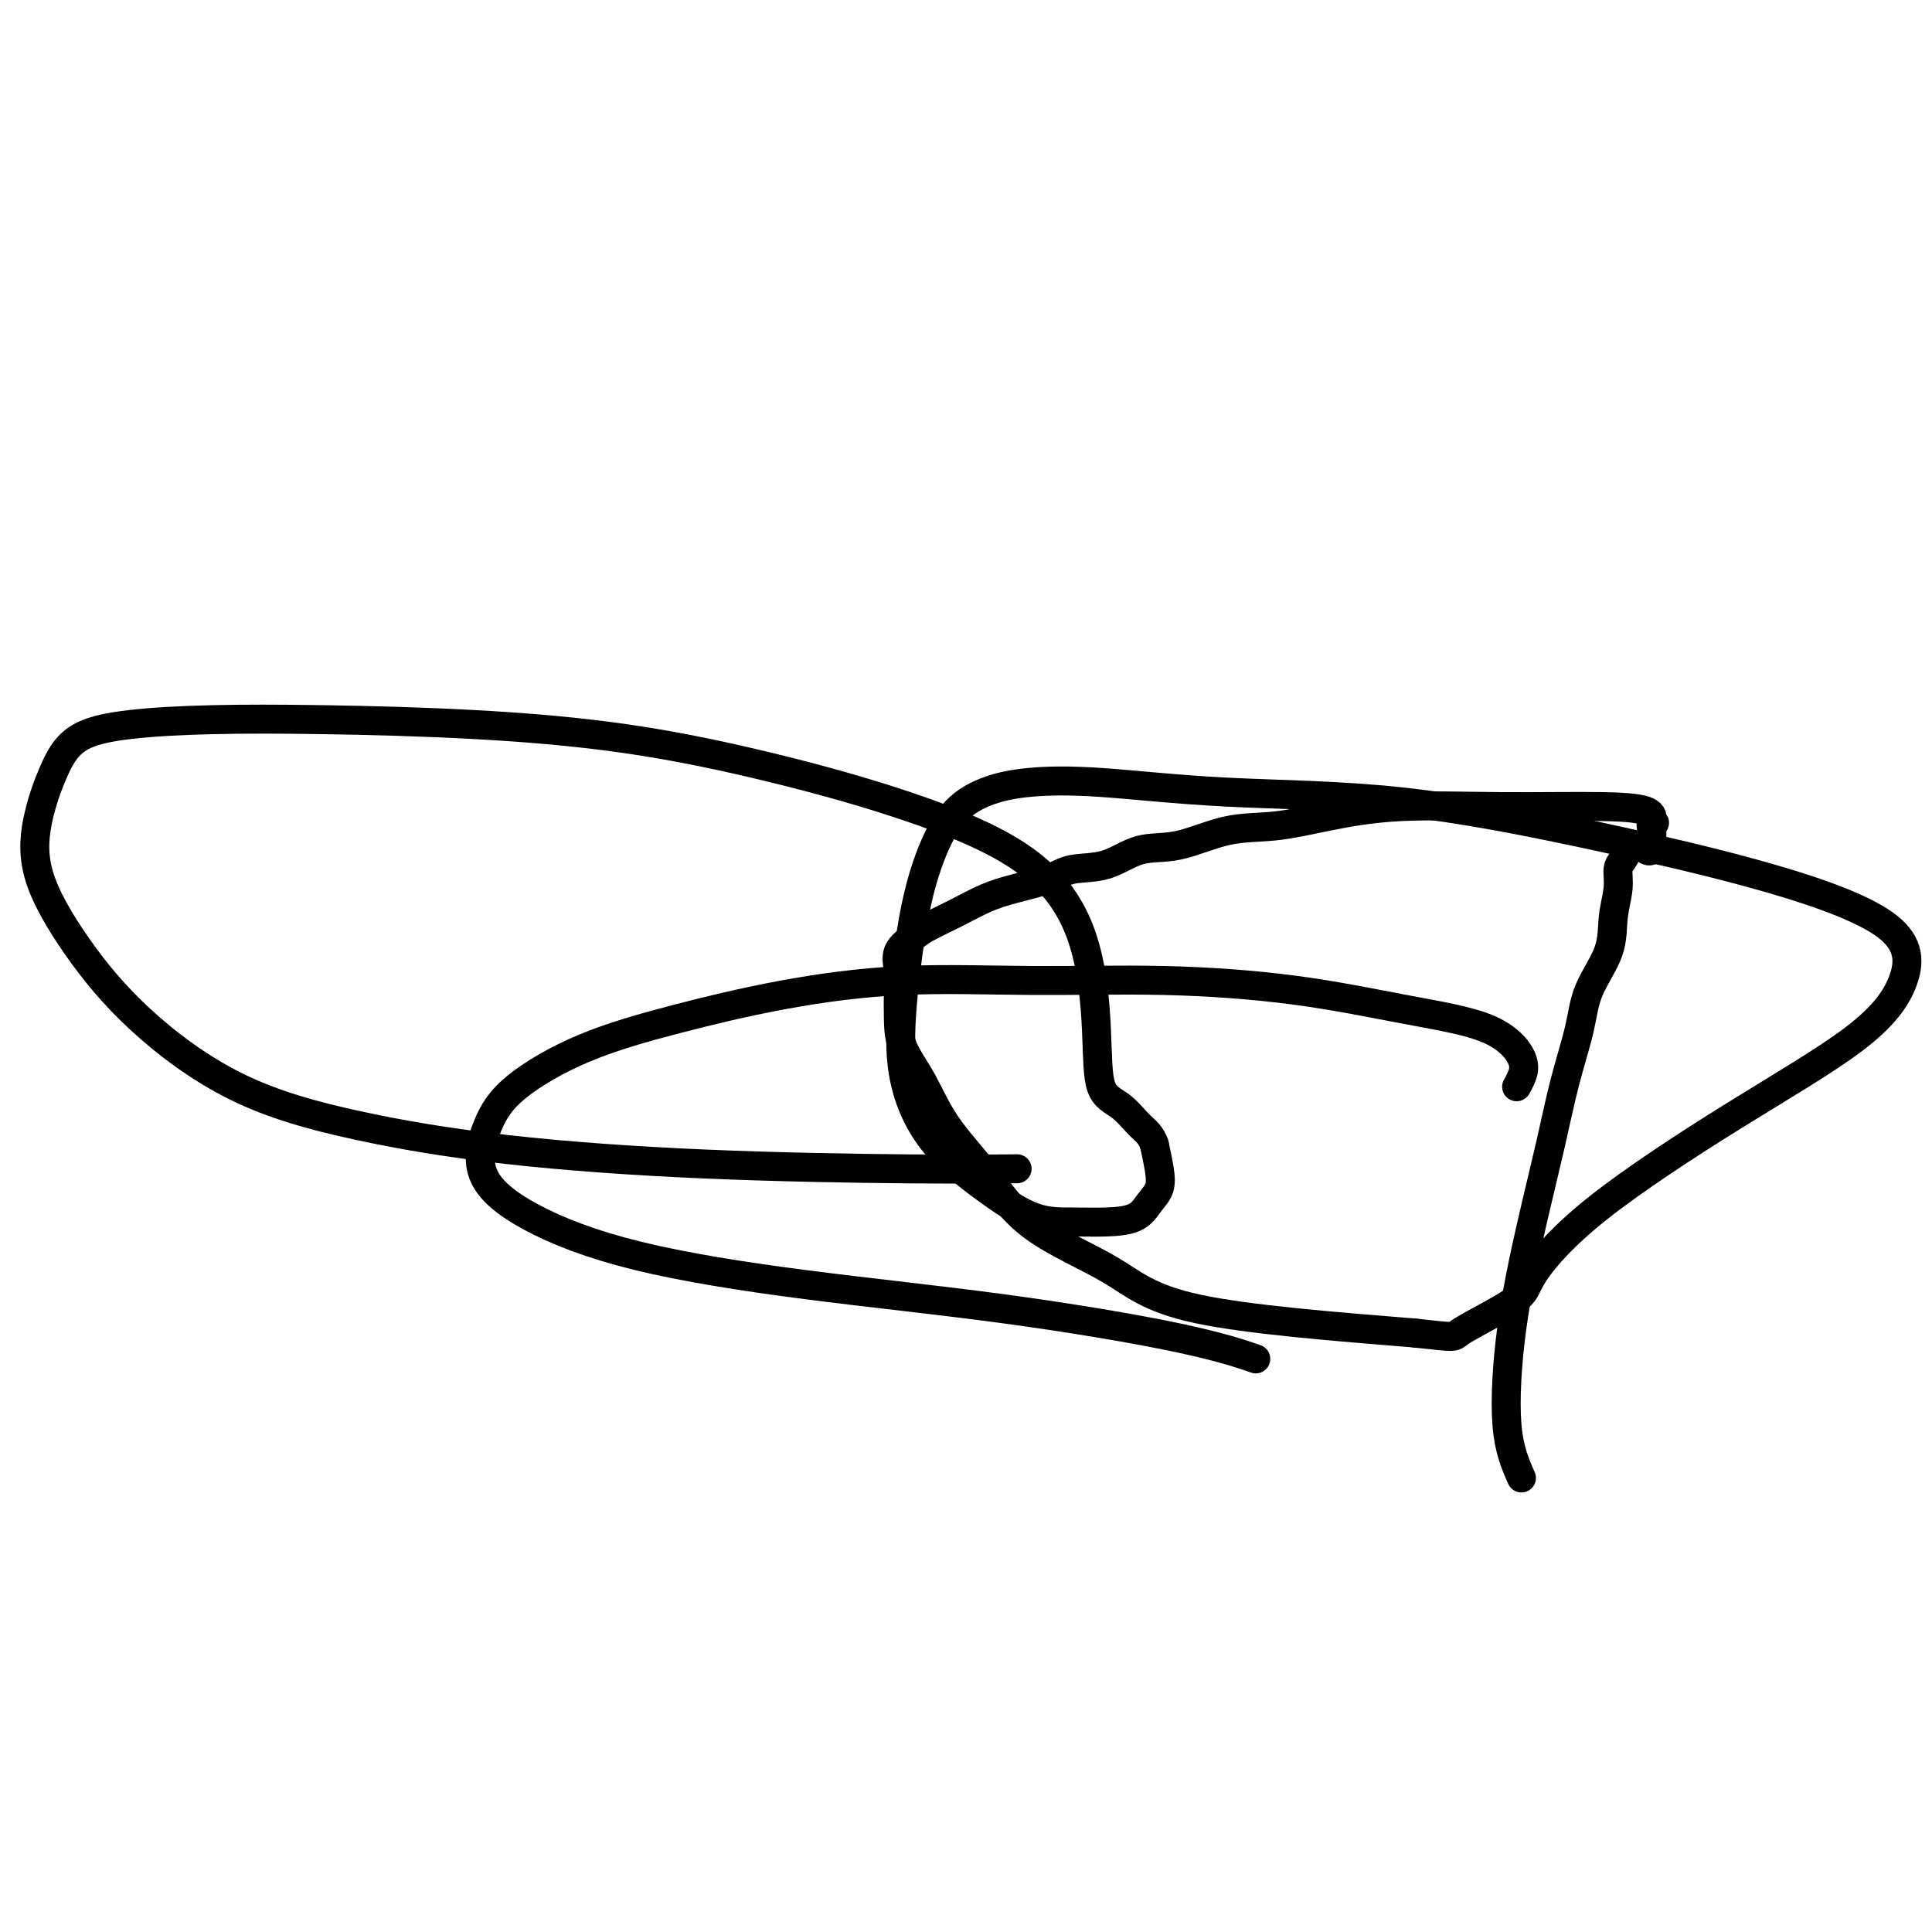
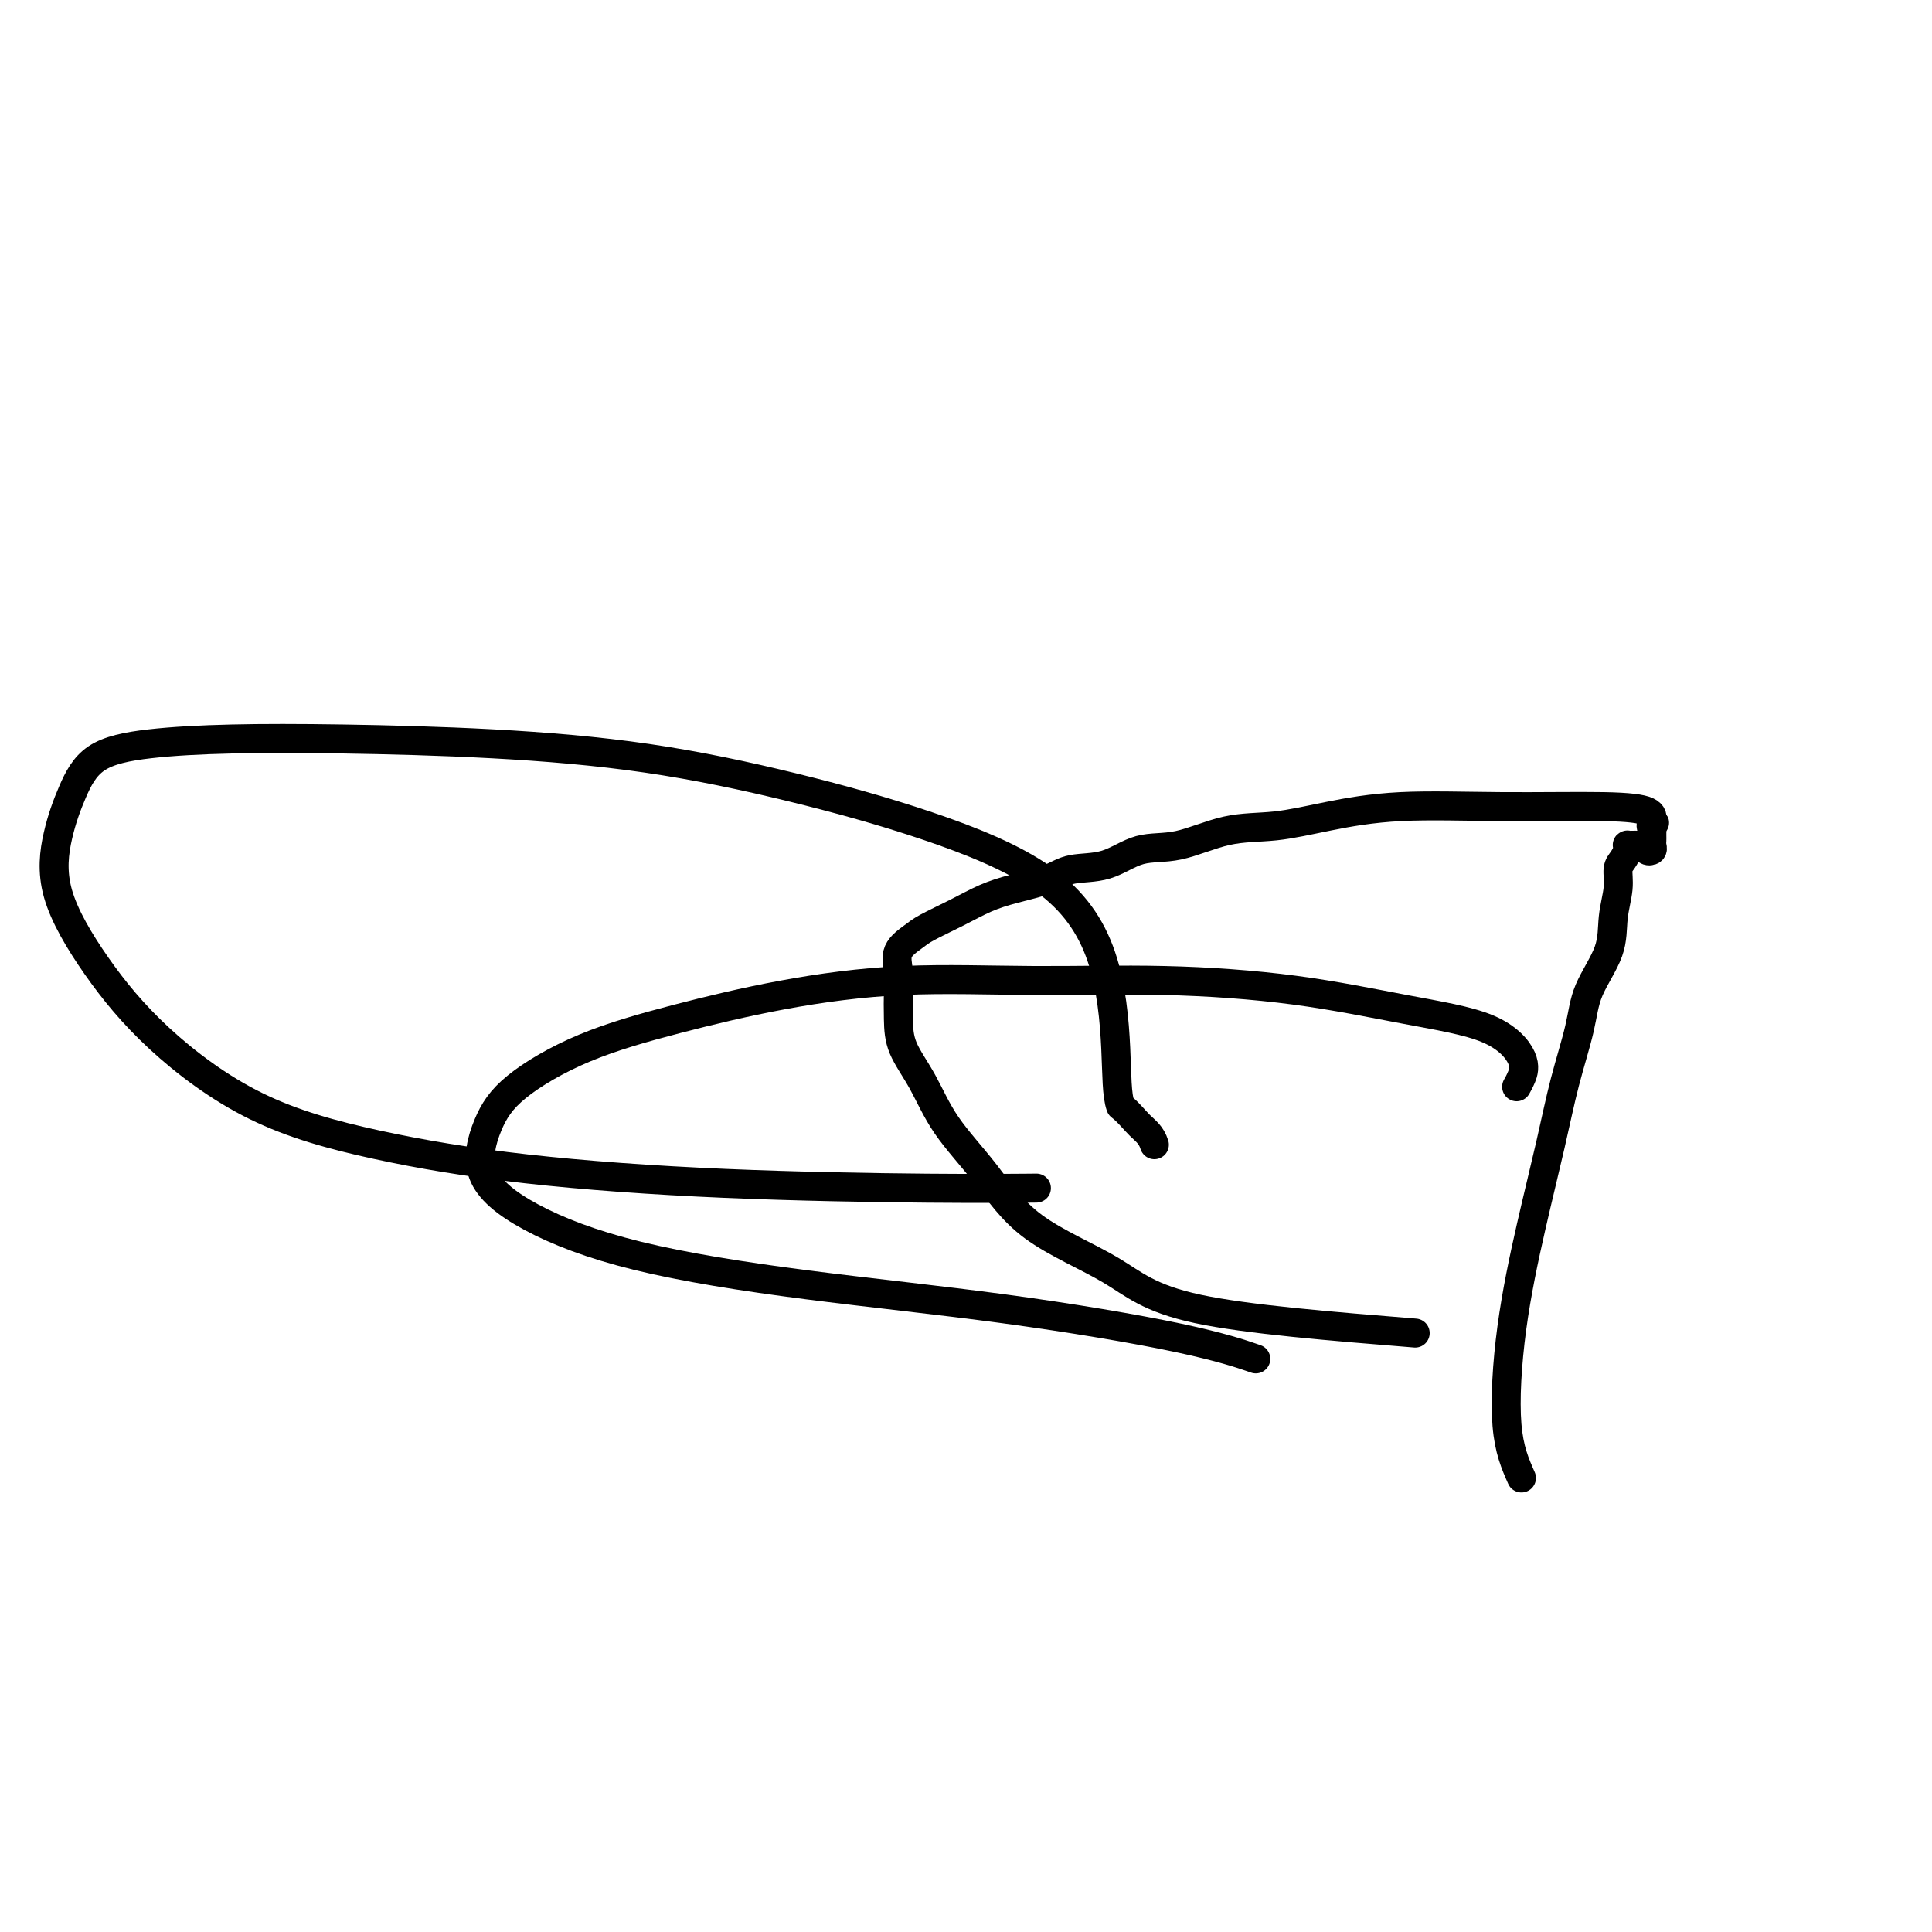
<svg xmlns="http://www.w3.org/2000/svg" viewBox="0 0 400 400" version="1.1">
  <g fill="none" stroke="#000000" stroke-width="6" stroke-linecap="round" stroke-linejoin="round">
    <path d="M315,306c-1.287,-2.906 -2.575,-5.812 -3,-11c-0.425,-5.188 0.012,-12.657 1,-20c0.988,-7.343 2.527,-14.558 4,-21c1.473,-6.442 2.878,-12.111 4,-17c1.122,-4.889 1.960,-8.998 3,-13c1.040,-4.002 2.283,-7.897 3,-11c0.717,-3.103 0.909,-5.416 2,-8c1.091,-2.584 3.080,-5.441 4,-8c0.920,-2.559 0.772,-4.822 1,-7c0.228,-2.178 0.832,-4.272 1,-6c0.168,-1.728 -0.099,-3.090 0,-4c0.099,-0.910 0.565,-1.368 1,-2c0.435,-0.632 0.837,-1.437 1,-2c0.163,-0.563 0.085,-0.883 0,-1c-0.085,-0.117 -0.176,-0.032 0,0c0.176,0.032 0.621,0.012 1,0c0.379,-0.012 0.694,-0.017 1,0c0.306,0.017 0.604,0.054 1,0c0.396,-0.054 0.891,-0.200 1,0c0.109,0.200 -0.167,0.745 0,1c0.167,0.255 0.777,0.220 1,0c0.223,-0.220 0.060,-0.626 0,-1c-0.060,-0.374 -0.016,-0.716 0,-1c0.016,-0.284 0.005,-0.510 0,-1c-0.005,-0.490 -0.002,-1.245 0,-2" />
    <path d="M342,171c1.087,-1.360 0.304,-0.259 0,0c-0.304,0.259 -0.129,-0.324 0,-1c0.129,-0.676 0.212,-1.443 -1,-2c-1.212,-0.557 -3.720,-0.902 -9,-1c-5.280,-0.098 -13.331,0.052 -21,0c-7.669,-0.052 -14.954,-0.304 -21,0c-6.046,0.304 -10.853,1.164 -15,2c-4.147,0.836 -7.636,1.646 -11,2c-3.364,0.354 -6.605,0.251 -10,1c-3.395,0.749 -6.943,2.350 -10,3c-3.057,0.650 -5.621,0.348 -8,1c-2.379,0.652 -4.571,2.257 -7,3c-2.429,0.743 -5.095,0.625 -7,1c-1.905,0.375 -3.049,1.245 -5,2c-1.951,0.755 -4.709,1.395 -7,2c-2.291,0.605 -4.114,1.175 -6,2c-1.886,0.825 -3.836,1.904 -6,3c-2.164,1.096 -4.541,2.209 -6,3c-1.459,0.791 -1.999,1.259 -3,2c-1.001,0.741 -2.464,1.753 -3,3c-0.536,1.247 -0.146,2.728 0,4c0.146,1.272 0.048,2.335 0,4c-0.048,1.665 -0.045,3.931 0,6c0.045,2.069 0.134,3.940 1,6c0.866,2.060 2.511,4.309 4,7c1.489,2.691 2.824,5.826 5,9c2.176,3.174 5.194,6.389 8,10c2.806,3.611 5.402,7.617 10,11c4.598,3.383 11.200,6.141 16,9c4.800,2.859 7.800,5.817 18,8c10.200,2.183 27.600,3.592 45,5" />
-     <path d="M293,276c8.668,0.963 7.838,0.869 9,0c1.162,-0.869 4.316,-2.514 7,-4c2.684,-1.486 4.896,-2.812 6,-4c1.104,-1.188 1.098,-2.238 3,-5c1.902,-2.762 5.712,-7.235 13,-13c7.288,-5.765 18.052,-12.821 28,-19c9.948,-6.179 19.078,-11.479 25,-16c5.922,-4.521 8.635,-8.262 10,-12c1.365,-3.738 1.383,-7.473 -3,-11c-4.383,-3.527 -13.166,-6.847 -24,-10c-10.834,-3.153 -23.718,-6.138 -37,-9c-13.282,-2.862 -26.963,-5.599 -40,-7c-13.037,-1.401 -25.431,-1.464 -36,-2c-10.569,-0.536 -19.314,-1.544 -26,-2c-6.686,-0.456 -11.314,-0.359 -15,0c-3.686,0.359 -6.430,0.980 -9,2c-2.570,1.020 -4.965,2.440 -7,5c-2.035,2.560 -3.708,6.260 -5,10c-1.292,3.740 -2.201,7.520 -3,12c-0.799,4.480 -1.487,9.659 -2,15c-0.513,5.341 -0.853,10.842 0,16c0.853,5.158 2.897,9.971 6,14c3.103,4.029 7.264,7.274 11,10c3.736,2.726 7.045,4.931 10,6c2.955,1.069 5.556,1.000 8,1c2.444,0.000 4.733,0.070 7,0c2.267,-0.070 4.514,-0.278 6,-1c1.486,-0.722 2.213,-1.956 3,-3c0.787,-1.044 1.635,-1.896 2,-3c0.365,-1.104 0.247,-2.458 0,-4c-0.247,-1.542 -0.624,-3.271 -1,-5" />
-     <path d="M239,237c-0.653,-2.086 -1.787,-2.802 -3,-4c-1.213,-1.198 -2.506,-2.879 -4,-4c-1.494,-1.121 -3.190,-1.683 -4,-4c-0.810,-2.317 -0.736,-6.389 -1,-12c-0.264,-5.611 -0.868,-12.759 -3,-19c-2.132,-6.241 -5.792,-11.574 -12,-16c-6.208,-4.426 -14.964,-7.946 -24,-11c-9.036,-3.054 -18.352,-5.642 -28,-8c-9.648,-2.358 -19.630,-4.486 -30,-6c-10.370,-1.514 -21.130,-2.414 -32,-3c-10.870,-0.586 -21.849,-0.859 -31,-1c-9.151,-0.141 -16.472,-0.150 -23,0c-6.528,0.150 -12.263,0.458 -17,1c-4.737,0.542 -8.478,1.317 -11,3c-2.522,1.683 -3.826,4.274 -5,7c-1.174,2.726 -2.217,5.588 -3,9c-0.783,3.412 -1.306,7.374 0,12c1.306,4.626 4.441,9.917 8,15c3.559,5.083 7.543,9.957 13,15c5.457,5.043 12.389,10.255 20,14c7.611,3.745 15.902,6.023 25,8c9.098,1.977 19.004,3.654 31,5c11.996,1.346 26.081,2.361 41,3c14.919,0.639 30.670,0.903 42,1c11.330,0.097 18.237,0.028 21,0c2.763,-0.028 1.381,-0.014 0,0" />
+     <path d="M239,237c-0.653,-2.086 -1.787,-2.802 -3,-4c-1.213,-1.198 -2.506,-2.879 -4,-4c-0.810,-2.317 -0.736,-6.389 -1,-12c-0.264,-5.611 -0.868,-12.759 -3,-19c-2.132,-6.241 -5.792,-11.574 -12,-16c-6.208,-4.426 -14.964,-7.946 -24,-11c-9.036,-3.054 -18.352,-5.642 -28,-8c-9.648,-2.358 -19.630,-4.486 -30,-6c-10.370,-1.514 -21.130,-2.414 -32,-3c-10.870,-0.586 -21.849,-0.859 -31,-1c-9.151,-0.141 -16.472,-0.150 -23,0c-6.528,0.150 -12.263,0.458 -17,1c-4.737,0.542 -8.478,1.317 -11,3c-2.522,1.683 -3.826,4.274 -5,7c-1.174,2.726 -2.217,5.588 -3,9c-0.783,3.412 -1.306,7.374 0,12c1.306,4.626 4.441,9.917 8,15c3.559,5.083 7.543,9.957 13,15c5.457,5.043 12.389,10.255 20,14c7.611,3.745 15.902,6.023 25,8c9.098,1.977 19.004,3.654 31,5c11.996,1.346 26.081,2.361 41,3c14.919,0.639 30.670,0.903 42,1c11.330,0.097 18.237,0.028 21,0c2.763,-0.028 1.381,-0.014 0,0" />
    <path d="M314,225c0.311,-0.549 0.622,-1.099 1,-2c0.378,-0.901 0.824,-2.154 0,-4c-0.824,-1.846 -2.919,-4.284 -7,-6c-4.081,-1.716 -10.147,-2.711 -17,-4c-6.853,-1.289 -14.492,-2.874 -23,-4c-8.508,-1.126 -17.883,-1.794 -27,-2c-9.117,-0.206 -17.975,0.048 -27,0c-9.025,-0.048 -18.216,-0.399 -27,0c-8.784,0.399 -17.161,1.547 -25,3c-7.839,1.453 -15.140,3.211 -22,5c-6.860,1.789 -13.280,3.609 -19,6c-5.720,2.391 -10.742,5.352 -14,8c-3.258,2.648 -4.754,4.984 -6,8c-1.246,3.016 -2.242,6.713 -1,10c1.242,3.287 4.721,6.164 10,9c5.279,2.836 12.358,5.633 22,8c9.642,2.367 21.846,4.306 35,6c13.154,1.694 27.258,3.145 41,5c13.742,1.855 27.123,4.115 36,6c8.877,1.885 13.251,3.396 15,4c1.749,0.604 0.875,0.302 0,0" />
  </g>
</svg>